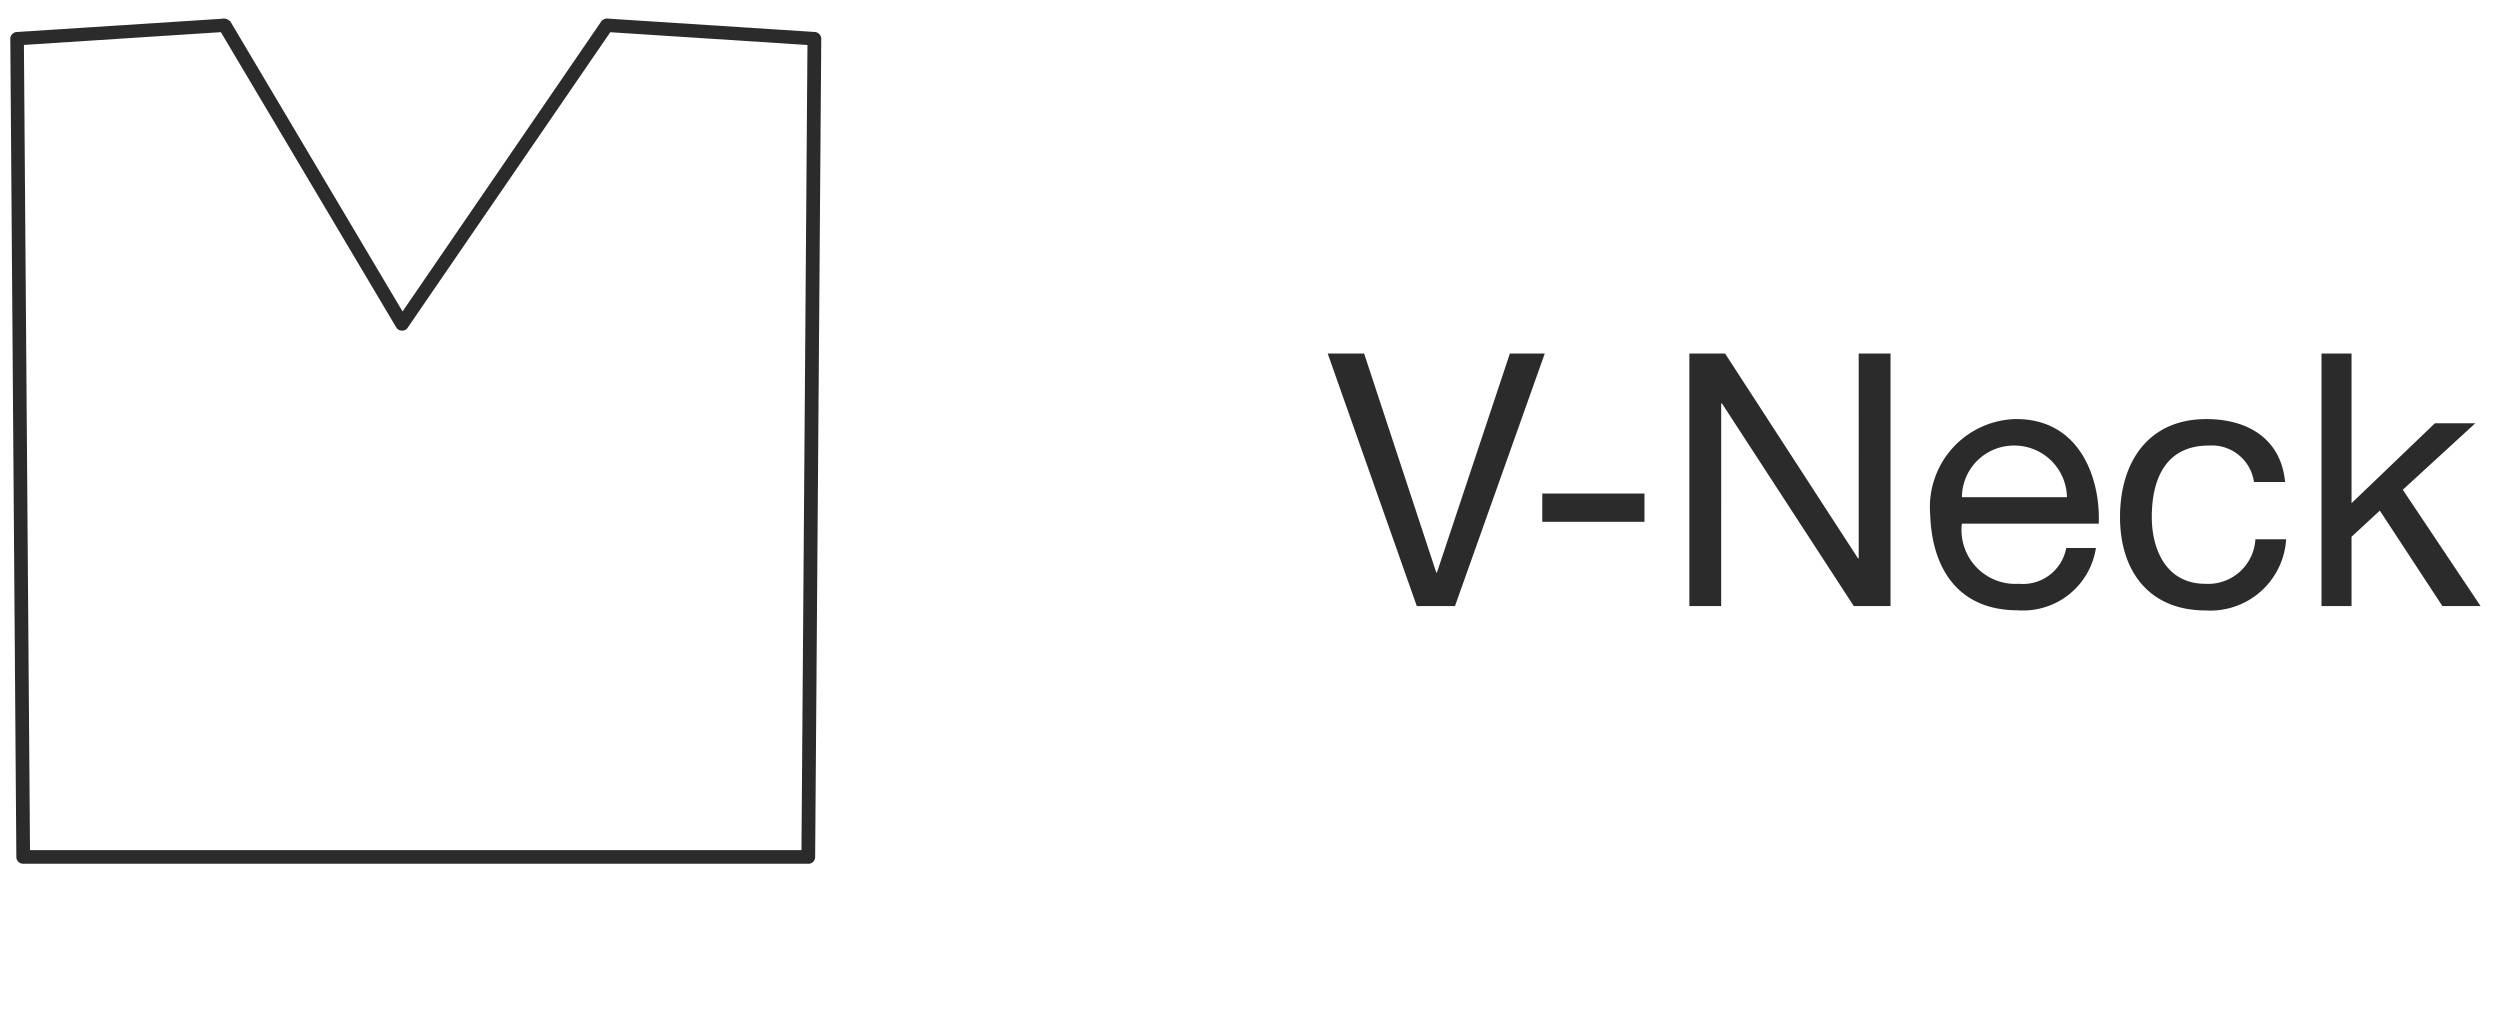
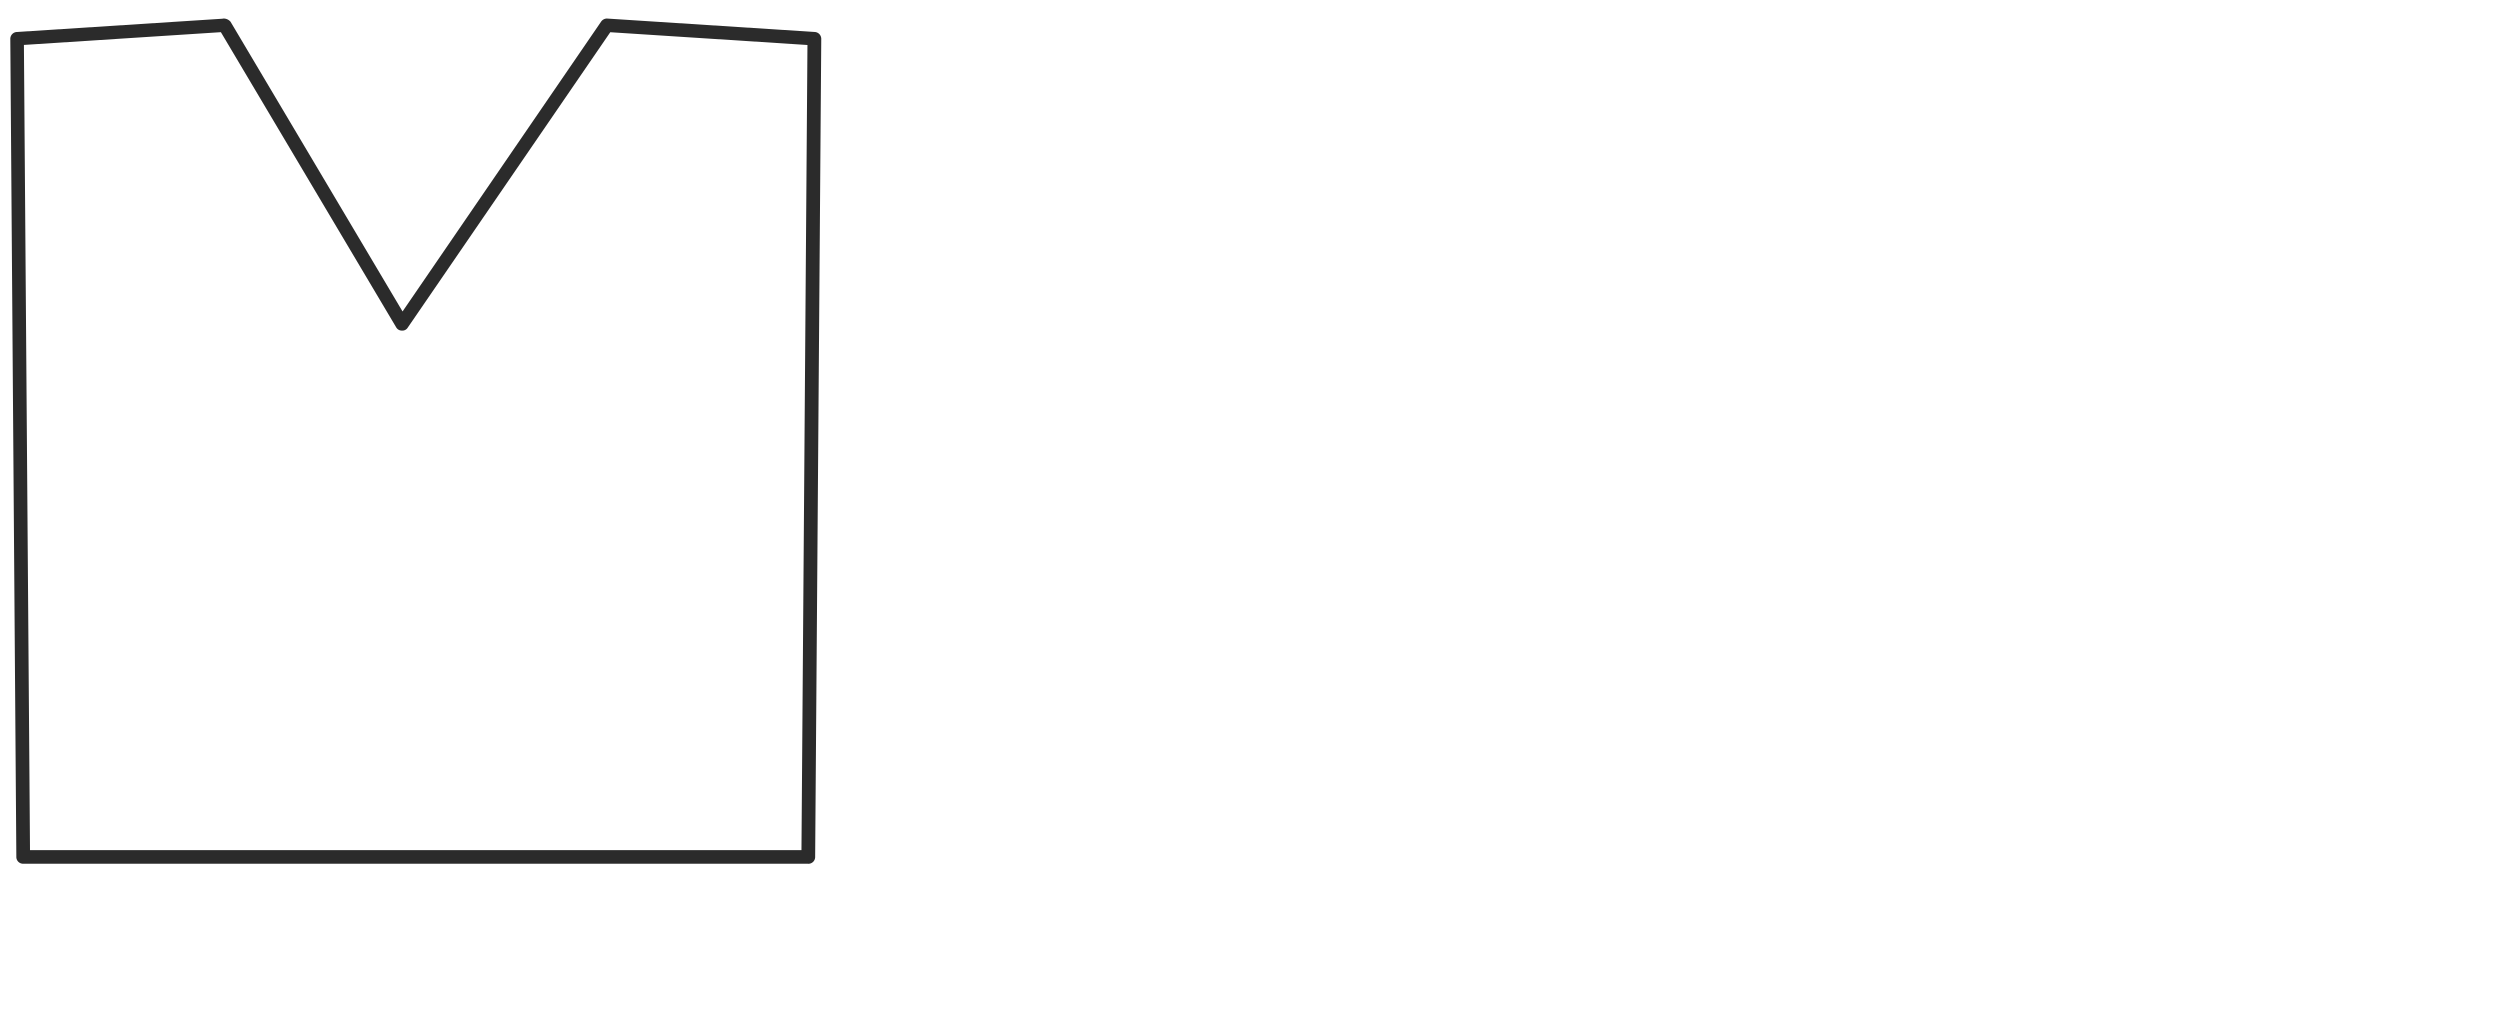
<svg xmlns="http://www.w3.org/2000/svg" width="99" height="40" viewBox="0 0 99 40">
  <defs>
    <style>
      .cls-1, .cls-3 {
        fill: #2b2b2b;
      }

      .cls-1 {
        fill-rule: evenodd;
      }

      .cls-2 {
        fill: none;
      }
    </style>
  </defs>
  <g id="vneck_icon" transform="translate(62.591 -9)">
    <g id="Group_4145" data-name="Group 4145" transform="translate(-162.183 9.73)">
      <path id="Path_4171" data-name="Path 4171" class="cls-1" d="M640.6,1317.464H609.509a.267.267,0,0,1-.27-.266L609,1284.8a.273.273,0,0,1,.253-.273l8.15-.526a.165.165,0,0,1,.053-.007h.007a.357.357,0,0,1,.26.13l6.81,11.47,7.868-11.484a.285.285,0,0,1,.223-.116l8.237.533a.273.273,0,0,1,.253.273l-.242,32.4a.268.268,0,0,1-.273.266Zm-30.82-.54h30.55l.237-31.882-7.808-.506-8.022,11.7a.249.249,0,0,1-.232.116.256.256,0,0,1-.224-.13l-6.942-11.688-7.8.505Z" transform="translate(-509 -1283.99)" />
      <rect id="Rectangle_2169" data-name="Rectangle 2169" class="cls-2" width="99" height="40" transform="translate(99.592 -0.73)" />
    </g>
-     <path id="Path_4172" data-name="Path 4172" class="cls-3" d="M8.582-10H7.2L4.312-1.33H4.284L1.428-10H-.014L3.514,0H5.026Zm-.1,6.664H12.53v-1.12H8.484ZM14.308,0h1.26V-8.022H15.6L20.818,0h1.456V-10h-1.26V-1.89h-.028L15.722-10H14.308ZM29.232-2.3A1.744,1.744,0,0,1,27.356-.882,2.132,2.132,0,0,1,25.1-3.262H30.52c.07-1.75-.714-4.144-3.276-4.144a3.485,3.485,0,0,0-3.4,3.766C23.912-1.428,25,.168,27.314.168A2.918,2.918,0,0,0,30.408-2.3ZM25.1-4.312a2.061,2.061,0,0,1,2.072-2.044A2.083,2.083,0,0,1,29.26-4.312Zm12.8-.6c-.168-1.722-1.484-2.492-3.122-2.492-2.3,0-3.416,1.708-3.416,3.878s1.176,3.7,3.388,3.7A3.008,3.008,0,0,0,37.94-2.646H36.722A1.872,1.872,0,0,1,34.734-.882c-1.512,0-2.114-1.316-2.114-2.646,0-1.47.532-2.828,2.254-2.828a1.685,1.685,0,0,1,1.792,1.442ZM39.34,0h1.19V-2.744L41.65-3.78,44.128,0H45.64L42.56-4.606l2.87-2.632h-1.6l-3.3,3.164V-10H39.34Z" transform="translate(-10 33)" />
  </g>
</svg>